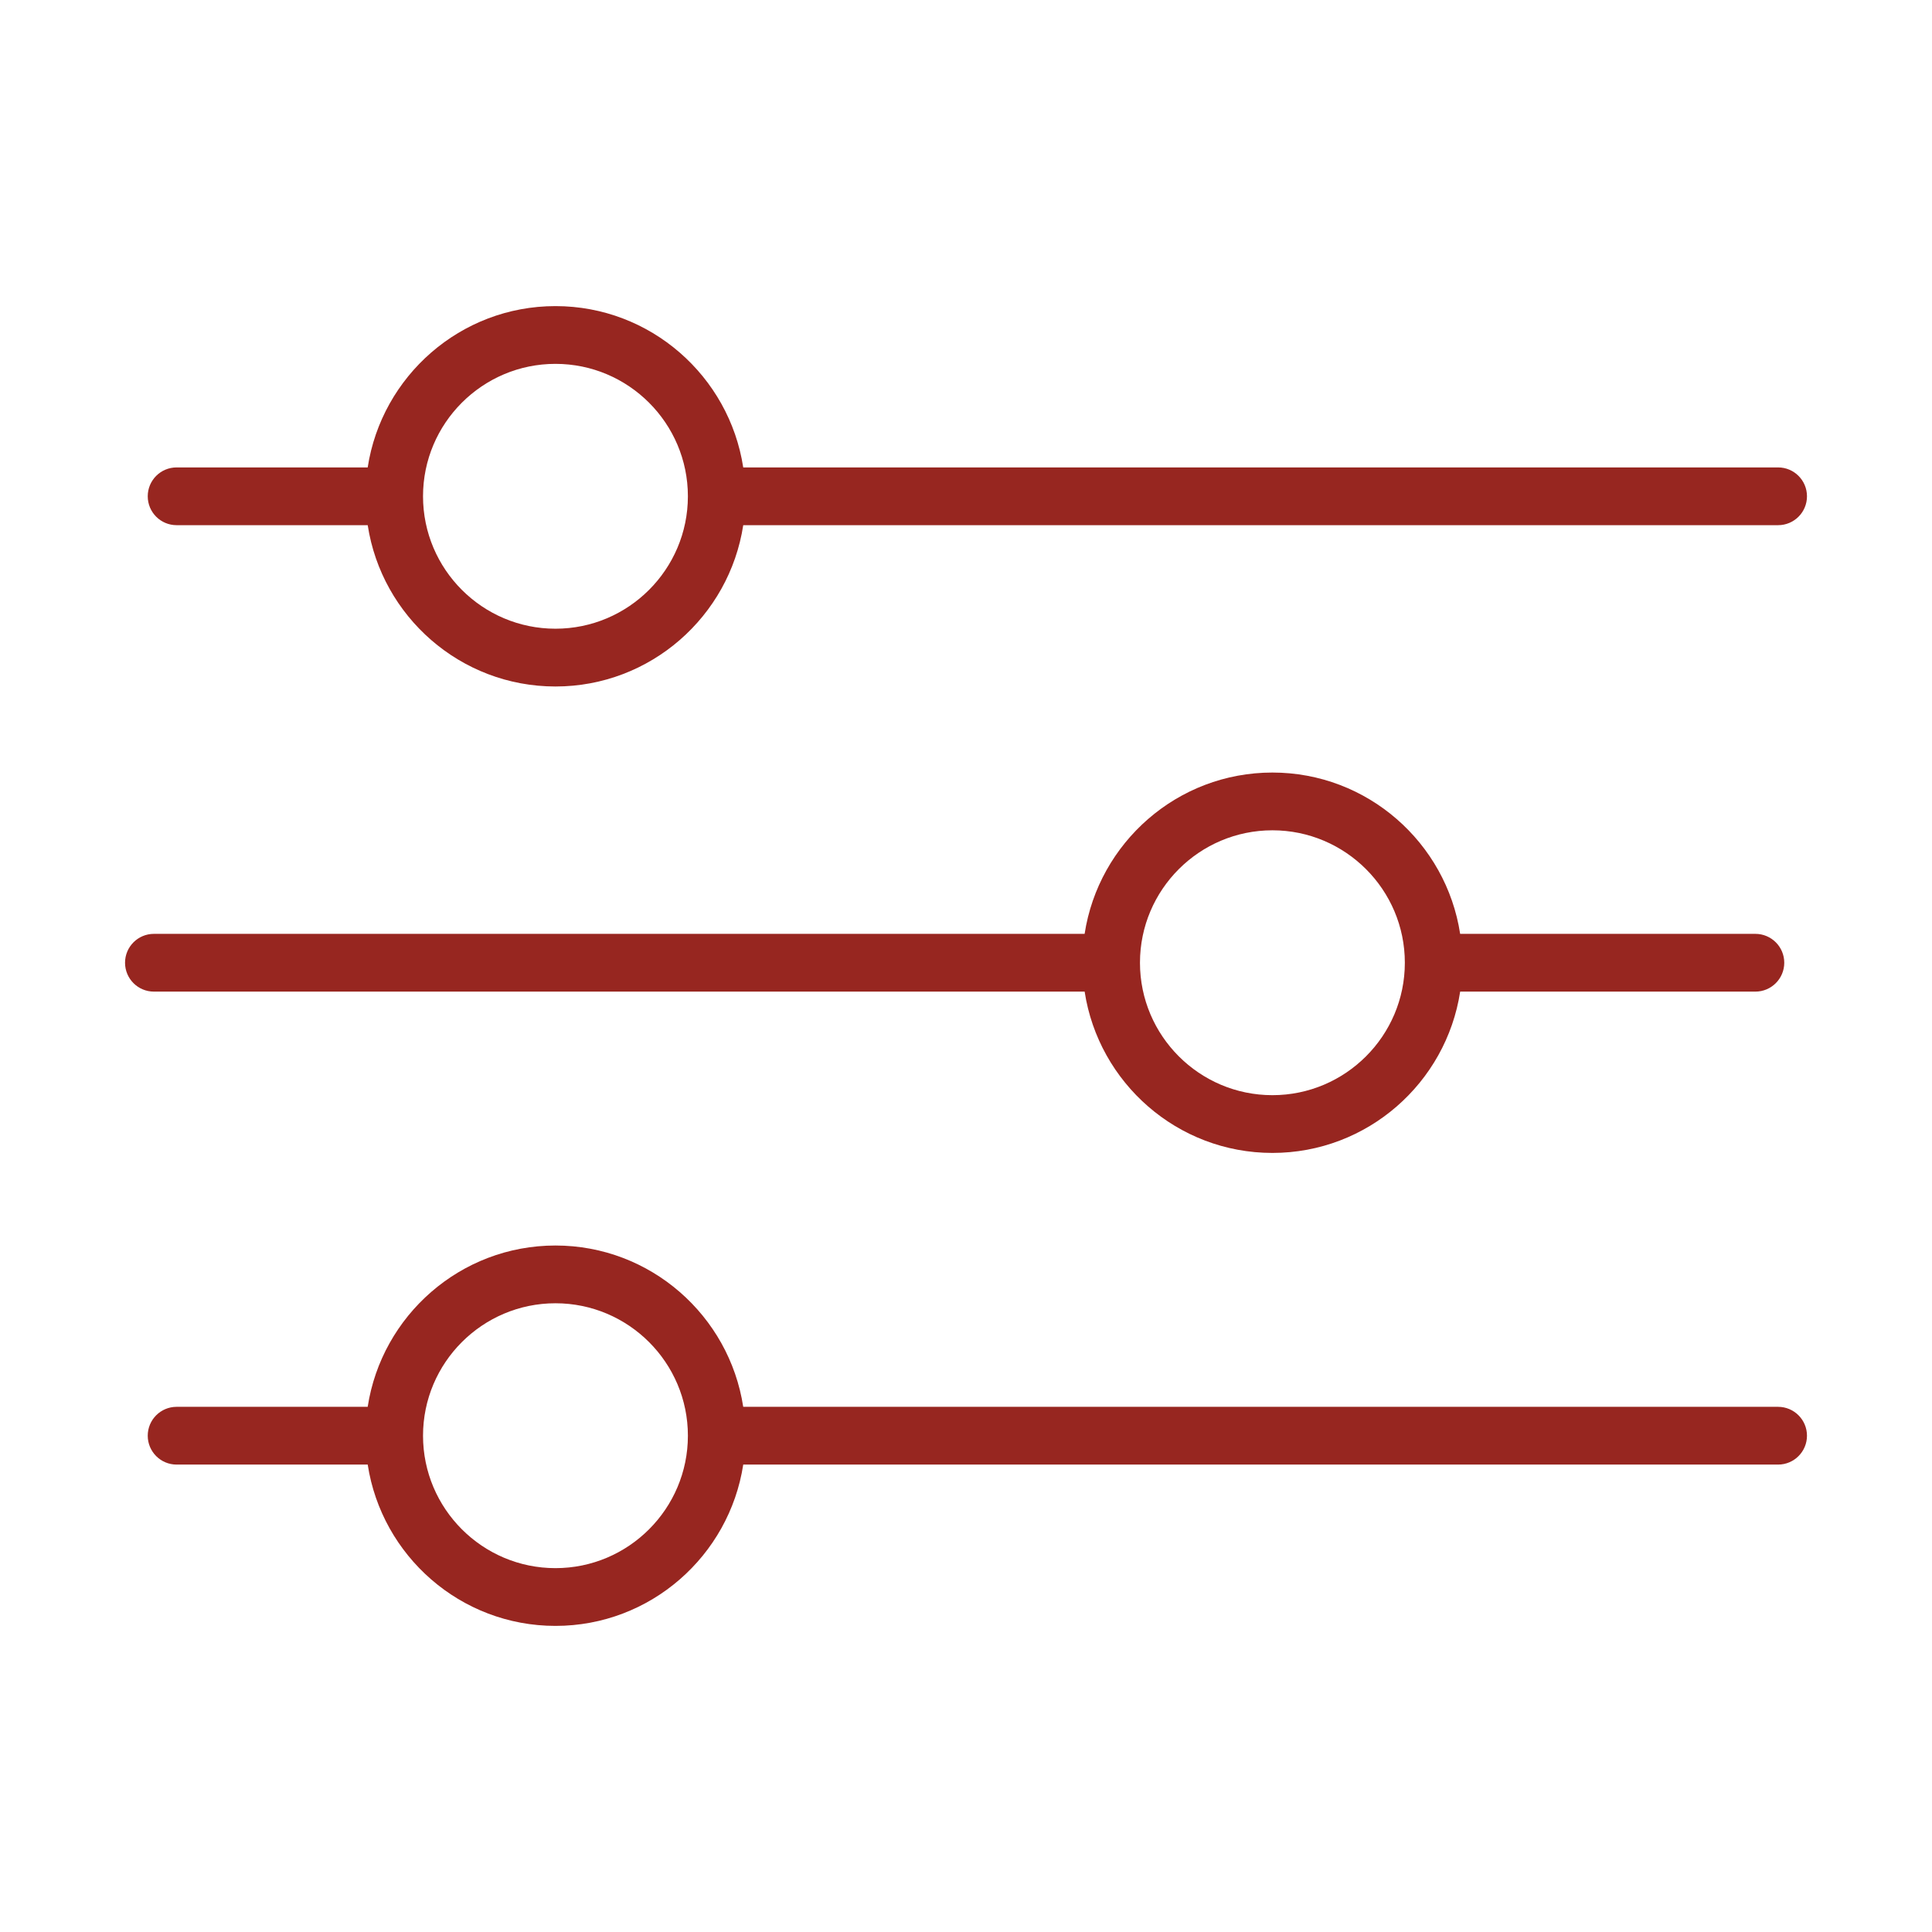
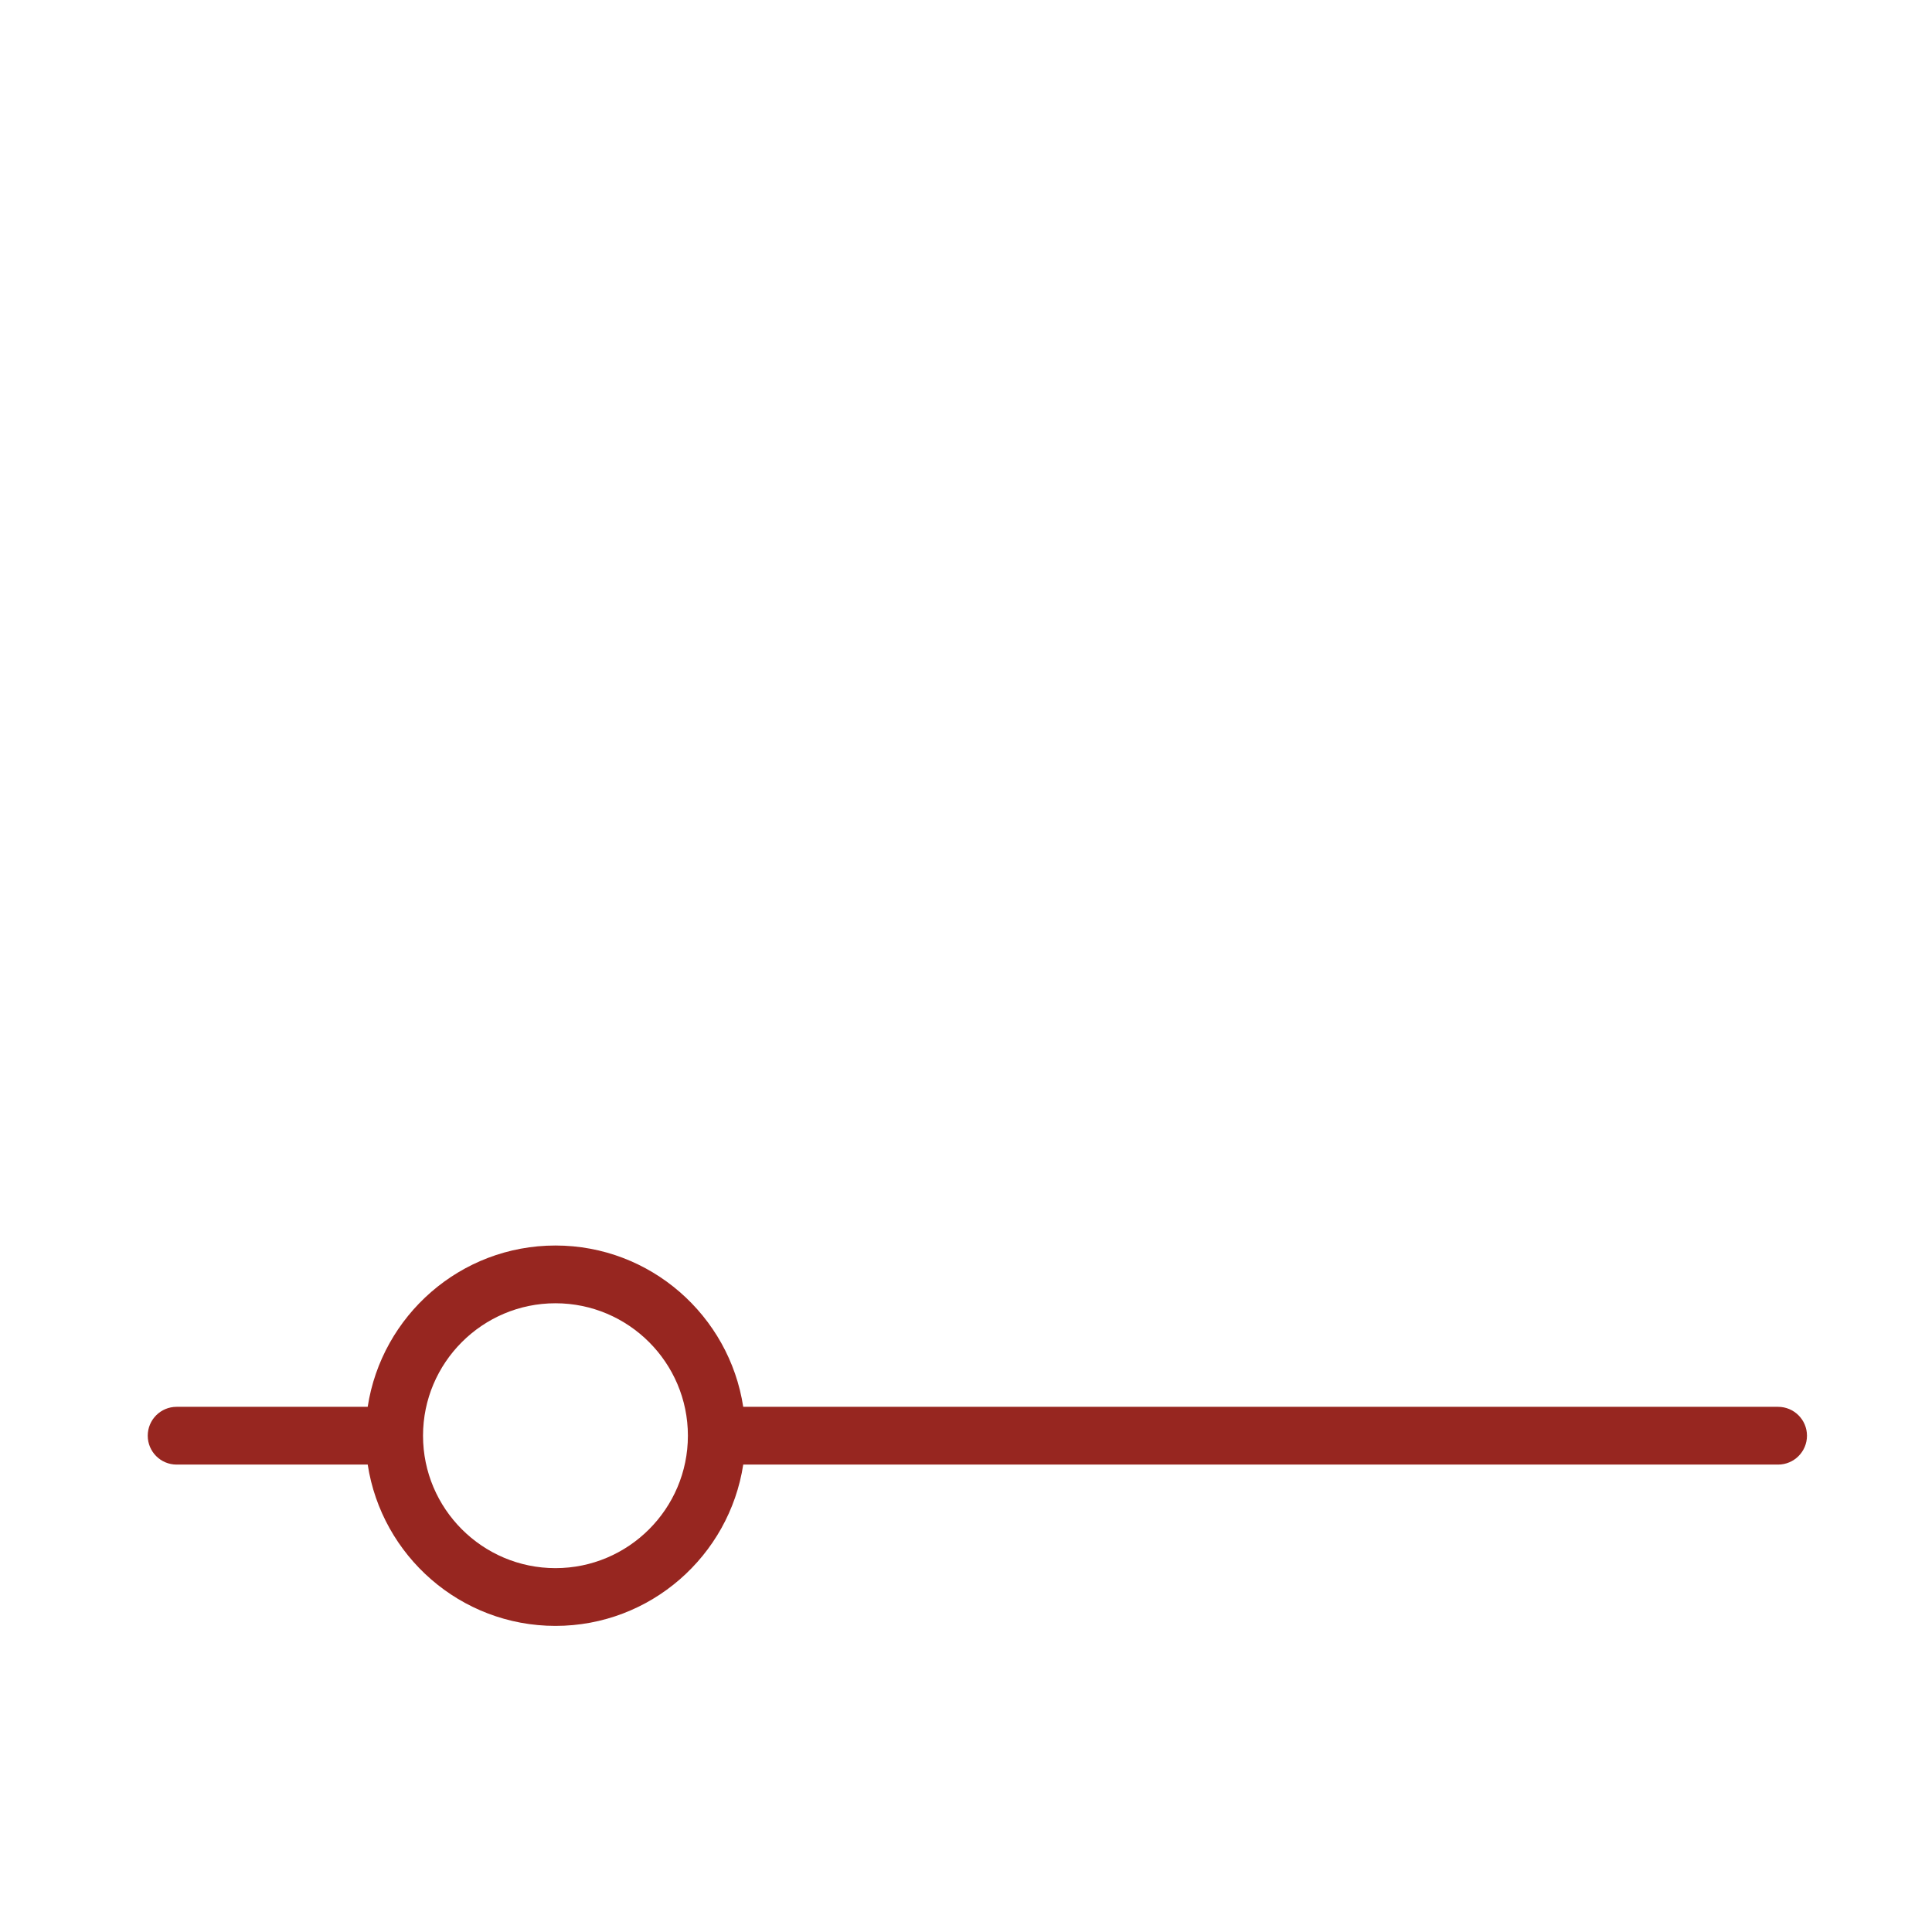
<svg xmlns="http://www.w3.org/2000/svg" width="100.353" height="100.353">
  <g>
    <title>background</title>
    <rect fill="none" id="canvas_background" height="402" width="582" y="-1" x="-1" />
  </g>
  <g>
    <title>Layer 1</title>
    <g id="svg_1">
-       <path id="svg_2" fill="#972620" d="m9.174,27.279l9.926,0c0.726,4.737 4.817,8.379 9.753,8.379s9.026,-3.643 9.753,-8.379l53.753,0c0.828,0 1.5,-0.671 1.5,-1.5s-0.672,-1.5 -1.5,-1.5l-53.754,0c-0.726,-4.736 -4.817,-8.379 -9.753,-8.379s-9.026,3.643 -9.753,8.379l-9.925,0c-0.829,0 -1.5,0.671 -1.5,1.5s0.671,1.5 1.5,1.5zm19.678,-8.379c3.791,0 6.875,3.083 6.879,6.872c0,0.002 -0.001,0.004 -0.001,0.006s0.001,0.004 0.001,0.006c-0.004,3.79 -3.088,6.873 -6.879,6.873c-3.793,0 -6.879,-3.086 -6.879,-6.879c0,-3.792 3.086,-6.878 6.879,-6.878z" />
-       <path id="svg_3" fill="#972620" d="m56.339,51.507c0.726,4.736 4.817,8.379 9.753,8.379s9.026,-3.643 9.753,-8.379l15.334,0c0.828,0 1.5,-0.672 1.5,-1.5c0,-0.829 -0.672,-1.5 -1.5,-1.5l-15.335,0c-0.726,-4.736 -4.817,-8.379 -9.753,-8.379s-9.026,3.643 -9.753,8.379l-48.343,0c-0.829,0 -1.5,0.671 -1.5,1.5c0,0.828 0.671,1.5 1.5,1.5l48.344,0zm9.753,-8.379c3.793,0 6.879,3.086 6.879,6.879s-3.086,6.879 -6.879,6.879c-3.791,0 -6.875,-3.083 -6.879,-6.872c0,-0.002 0.001,-0.004 0.001,-0.006s-0.001,-0.005 -0.001,-0.008c0.004,-3.79 3.088,-6.872 6.879,-6.872z" />
      <path id="svg_4" fill="#972620" d="m92.357,73.074l-53.752,0c-0.726,-4.736 -4.817,-8.379 -9.753,-8.379s-9.026,3.643 -9.753,8.379l-9.925,0c-0.829,0 -1.5,0.672 -1.5,1.5s0.671,1.5 1.5,1.5l9.926,0c0.726,4.736 4.817,8.379 9.753,8.379s9.026,-3.643 9.753,-8.379l53.753,0c0.828,0 1.5,-0.672 1.5,-1.5s-0.673,-1.5 -1.502,-1.5zm-63.505,8.379c-3.793,0 -6.879,-3.086 -6.879,-6.879s3.086,-6.879 6.879,-6.879s6.879,3.086 6.879,6.879s-3.086,6.879 -6.879,6.879z" />
    </g>
  </g>
</svg>